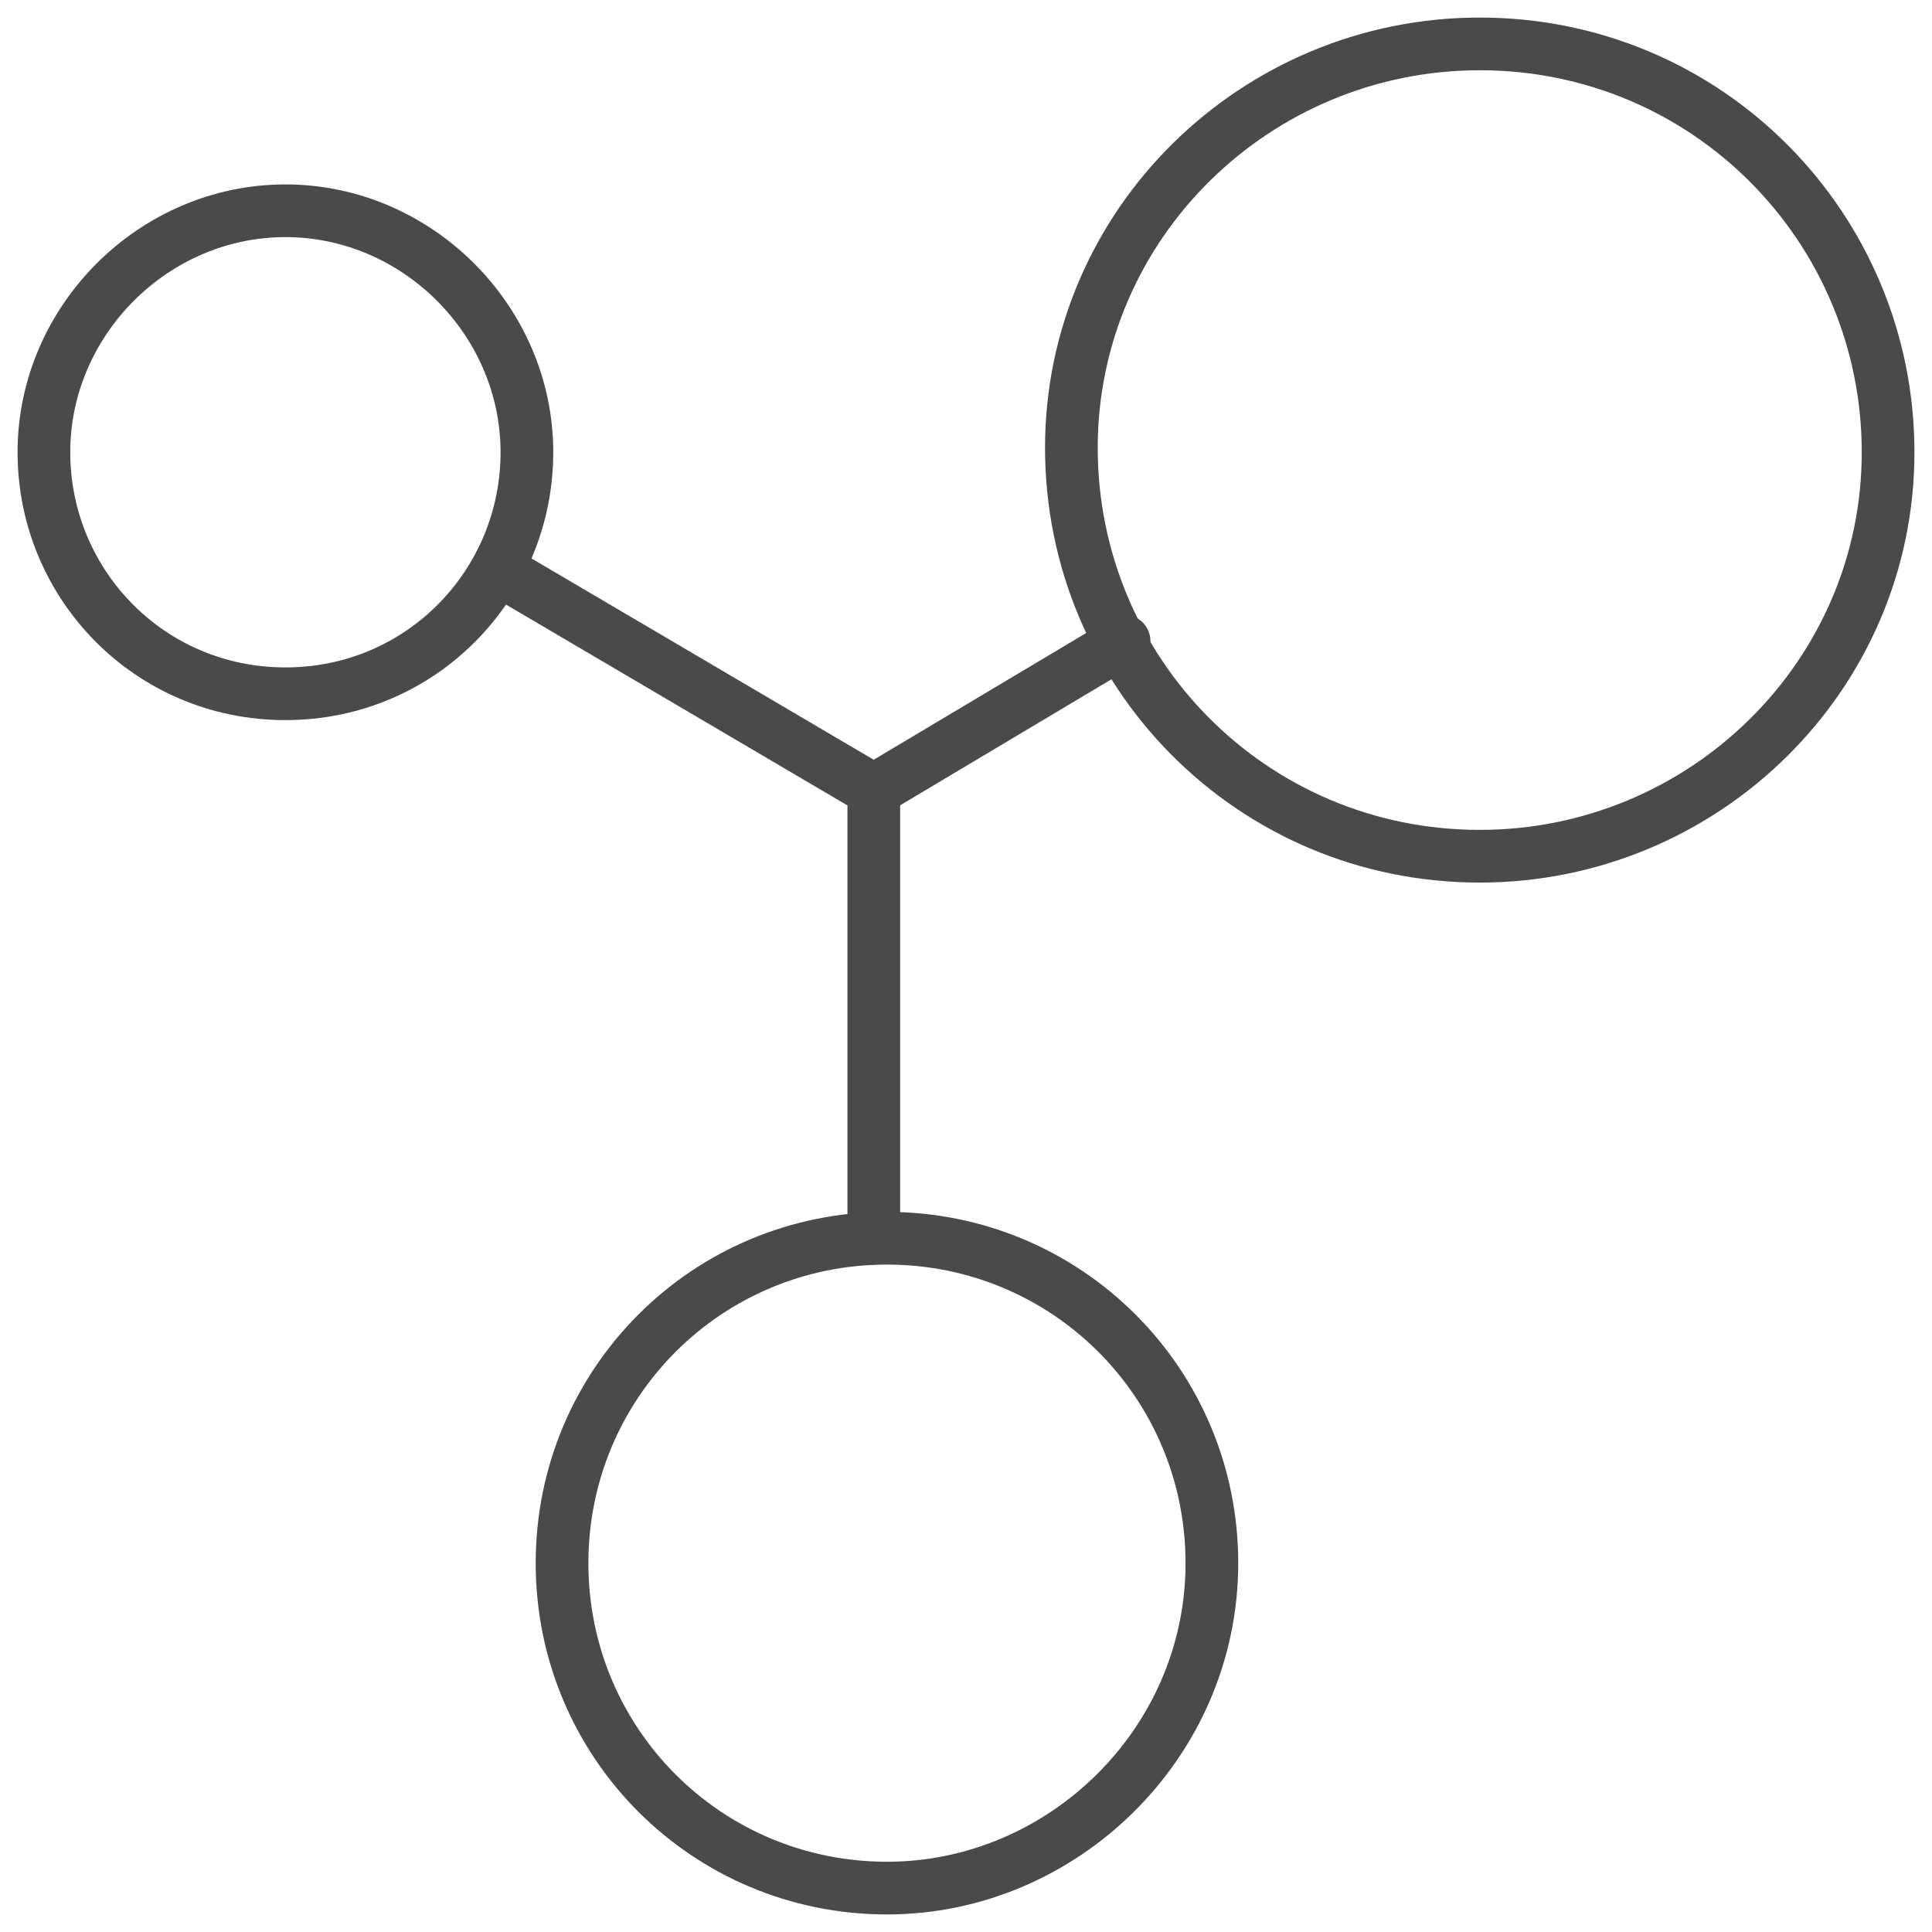
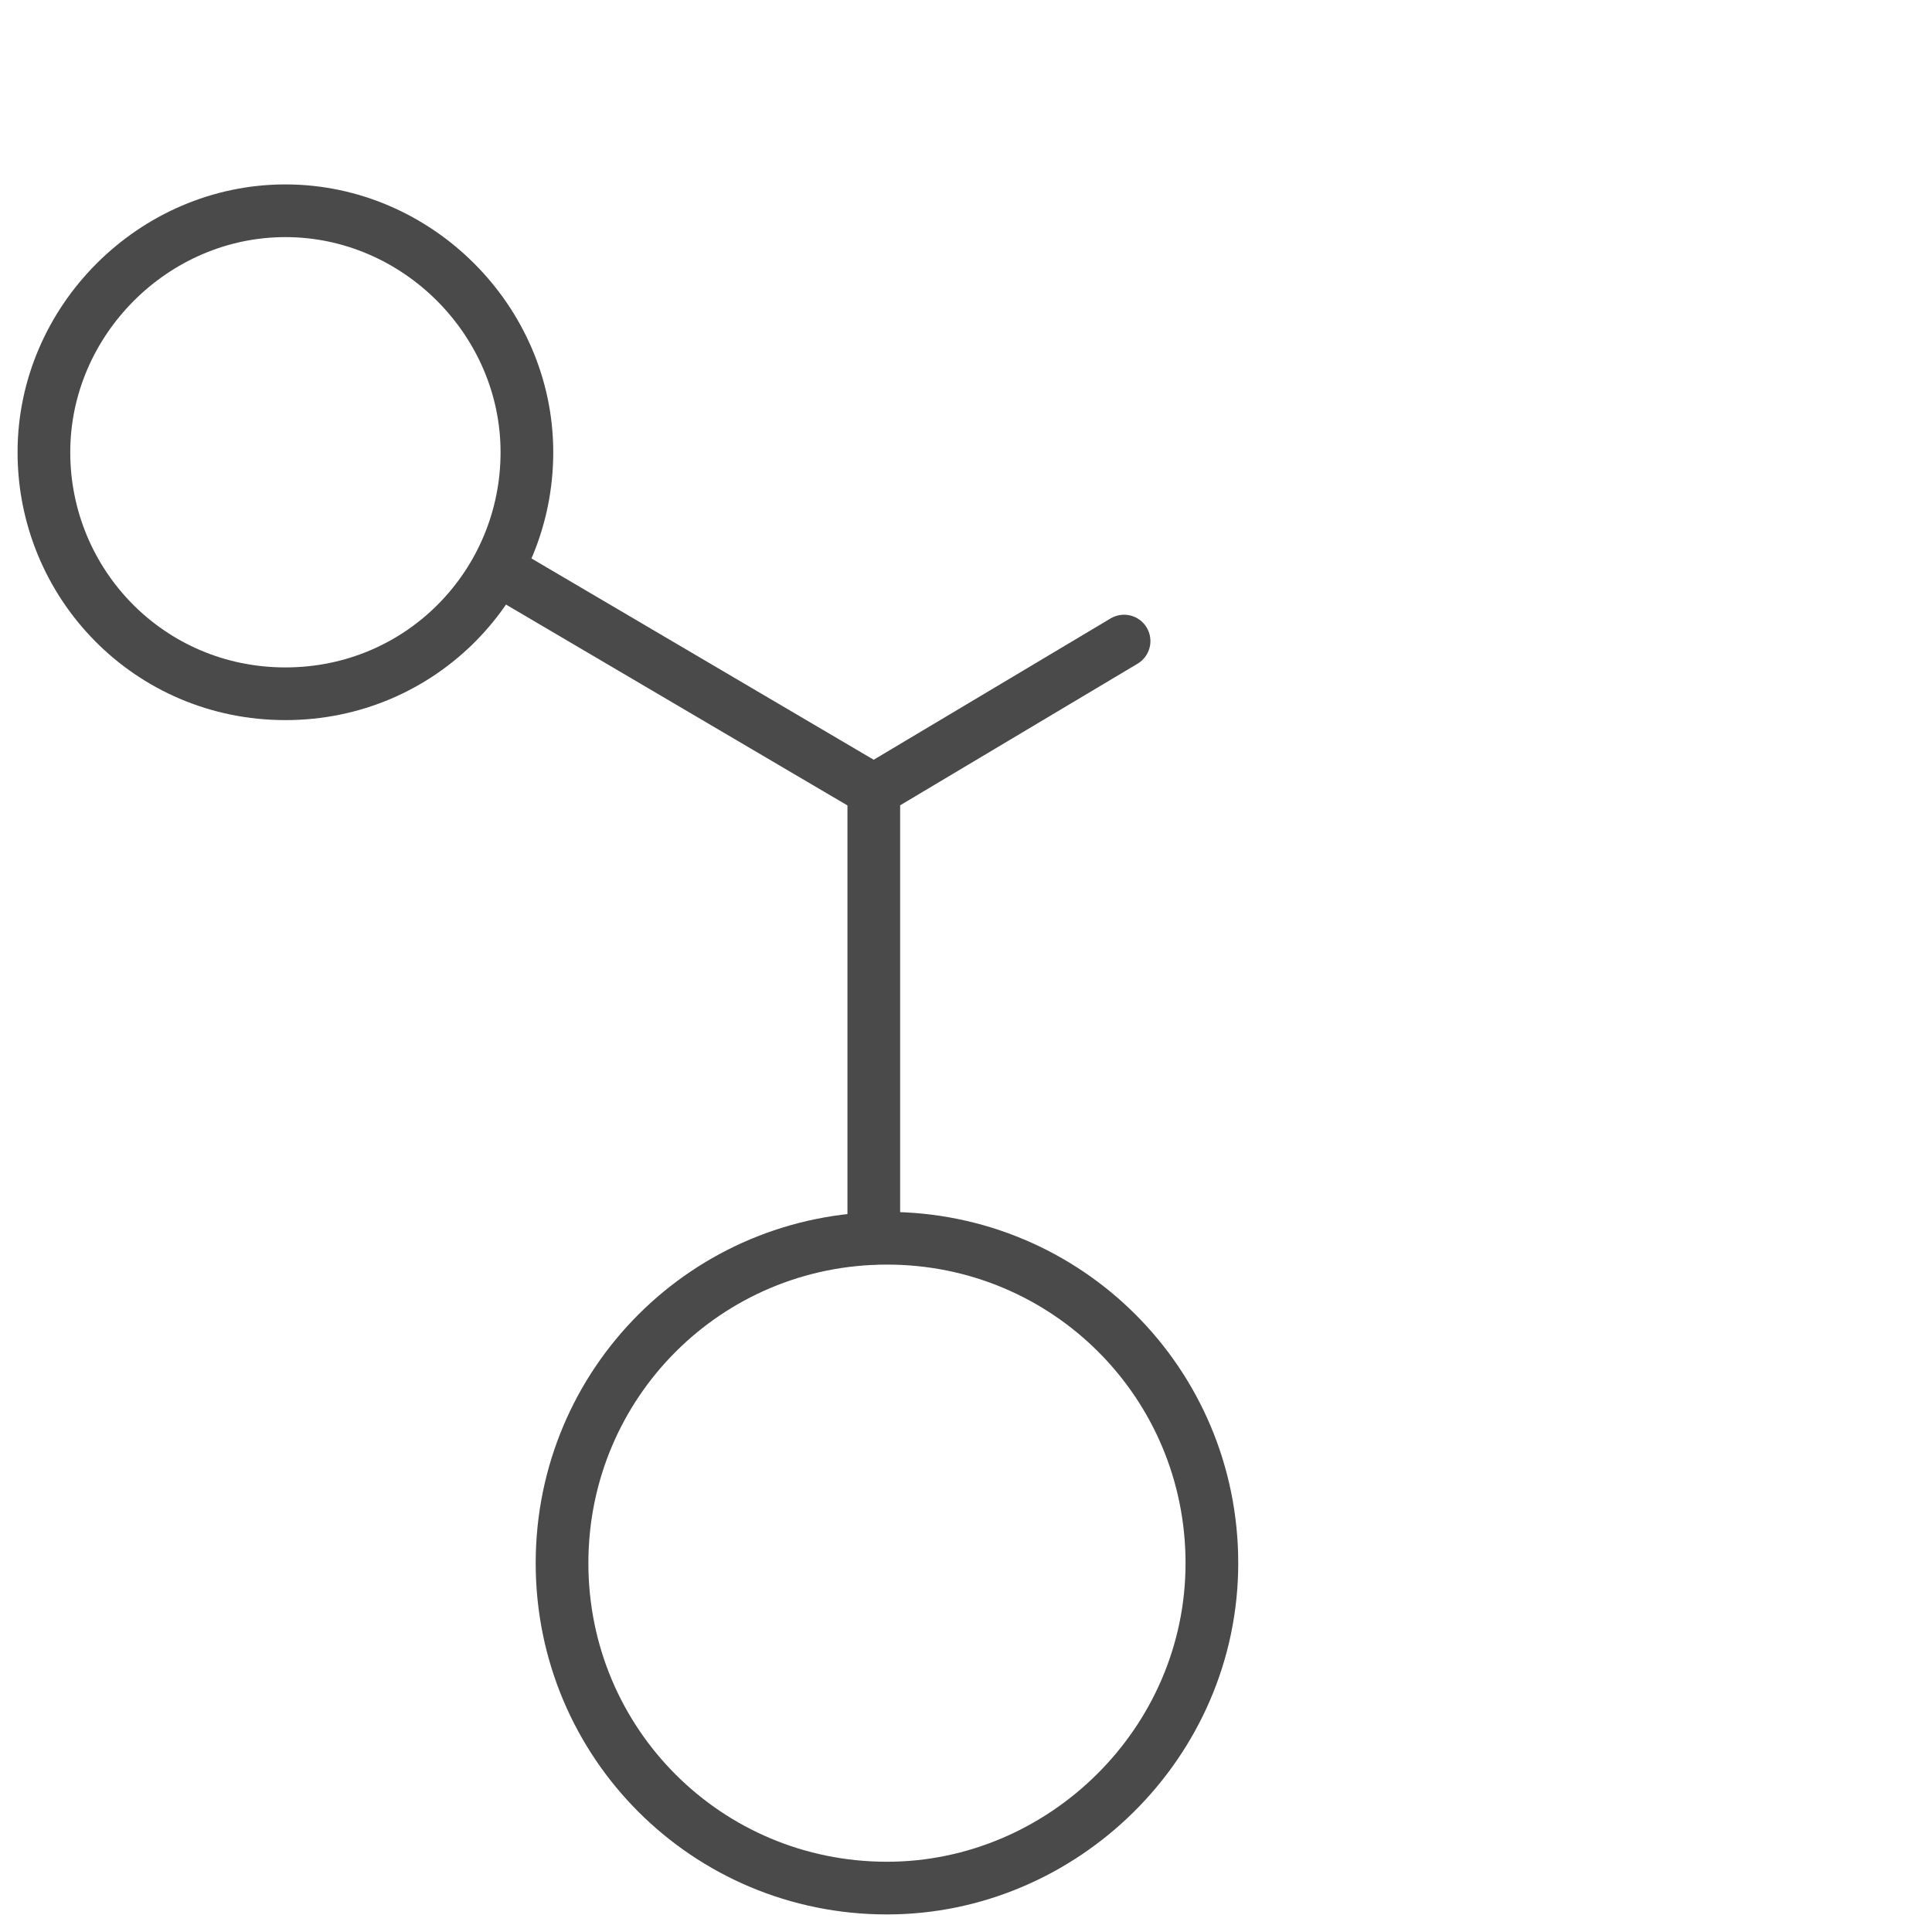
<svg xmlns="http://www.w3.org/2000/svg" version="1.1" id="Layer_1" x="0px" y="0px" viewBox="0 0 44 44" style="enable-background:new 0 0 44 44;" xml:space="preserve">
  <style type="text/css">
	.st0{fill:none;stroke:#4A4A4A;stroke-width:1.2;stroke-linecap:round;stroke-linejoin:round;stroke-miterlimit:10;}
</style>
  <g>
    <line class="st0" x1="25.6" y1="14.6" x2="19.9" y2="18" />
    <g>
-       <path class="st0" d="M33.7,19.5c-5.2,0-9.3-4.2-9.3-9.3S28.6,1,33.7,1c5.2,0,9.3,4.2,9.3,9.3S38.8,19.5,33.7,19.5z" />
-     </g>
+       </g>
    <g>
      <path class="st0" d="M20.2,43c-4.1,0-7.4-3.3-7.4-7.4s3.3-7.4,7.4-7.4s7.4,3.3,7.4,7.4S24.2,43,20.2,43z" />
    </g>
    <g>
      <path class="st0" d="M6.5,15.8c-3.1,0-5.5-2.5-5.5-5.5s2.5-5.5,5.5-5.5s5.5,2.5,5.5,5.5S9.6,15.8,6.5,15.8z" />
    </g>
    <polyline class="st0" points="19.9,28.2 19.9,18 11.4,13  " />
  </g>
</svg>